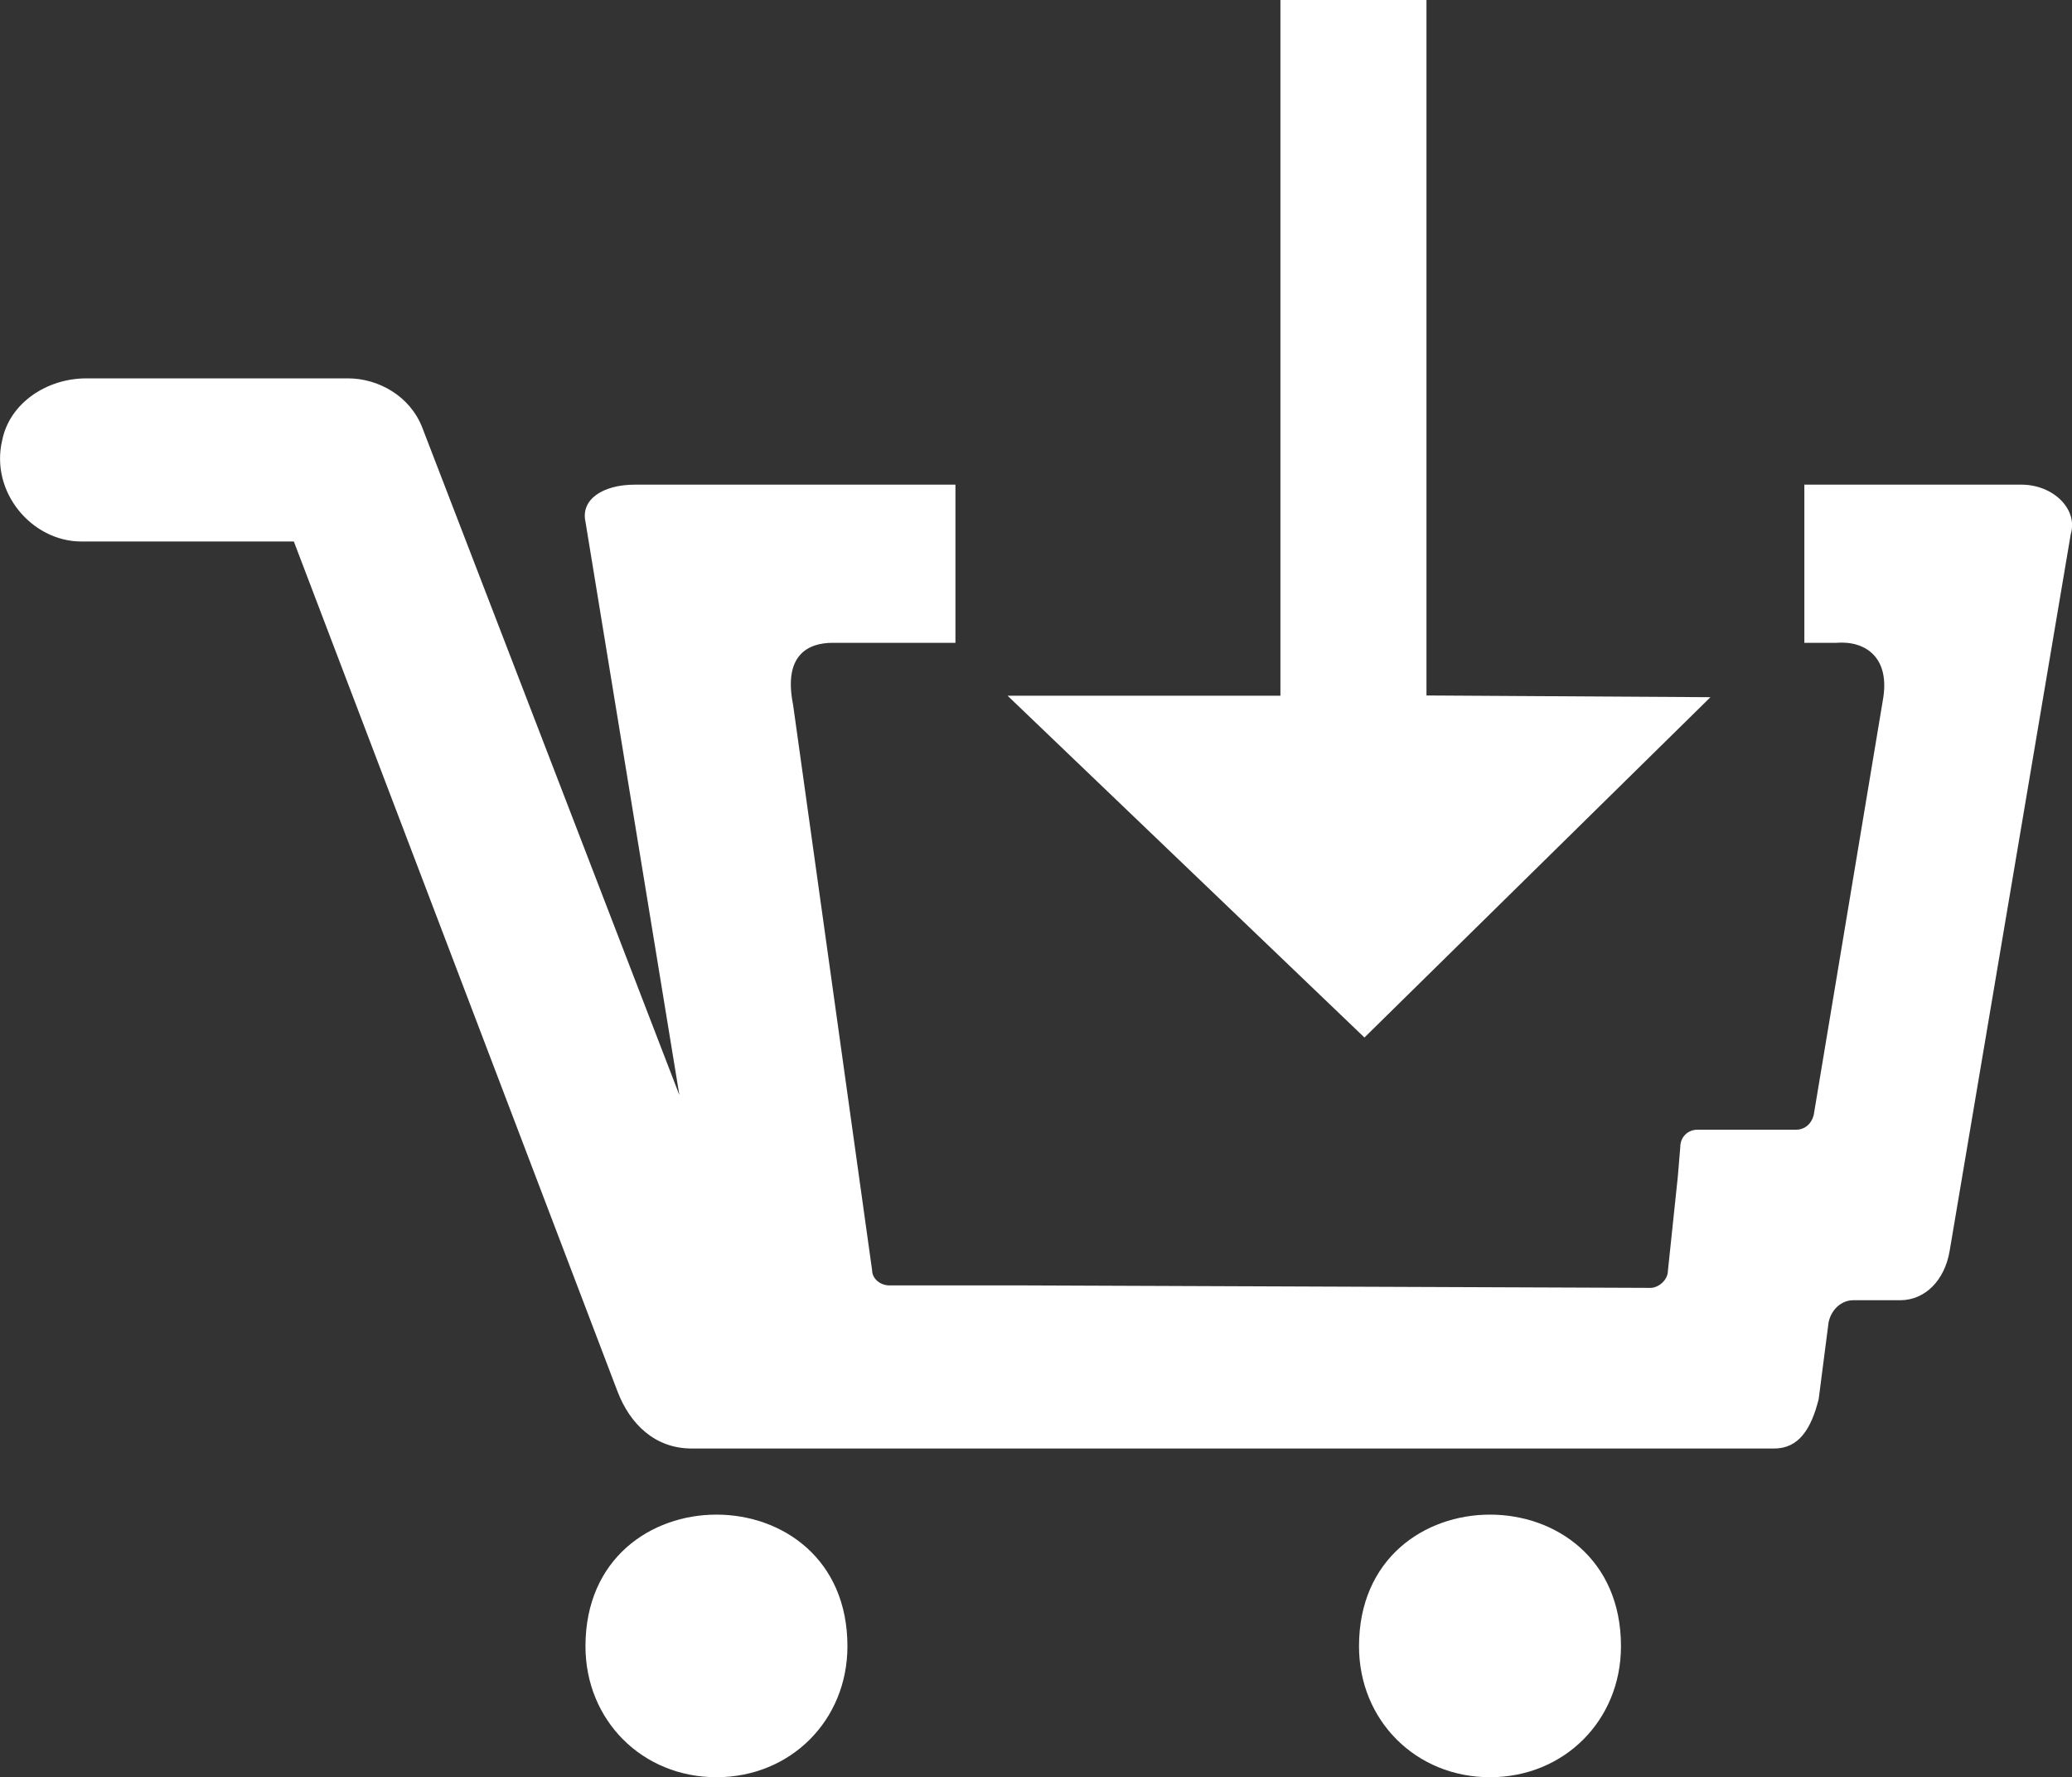
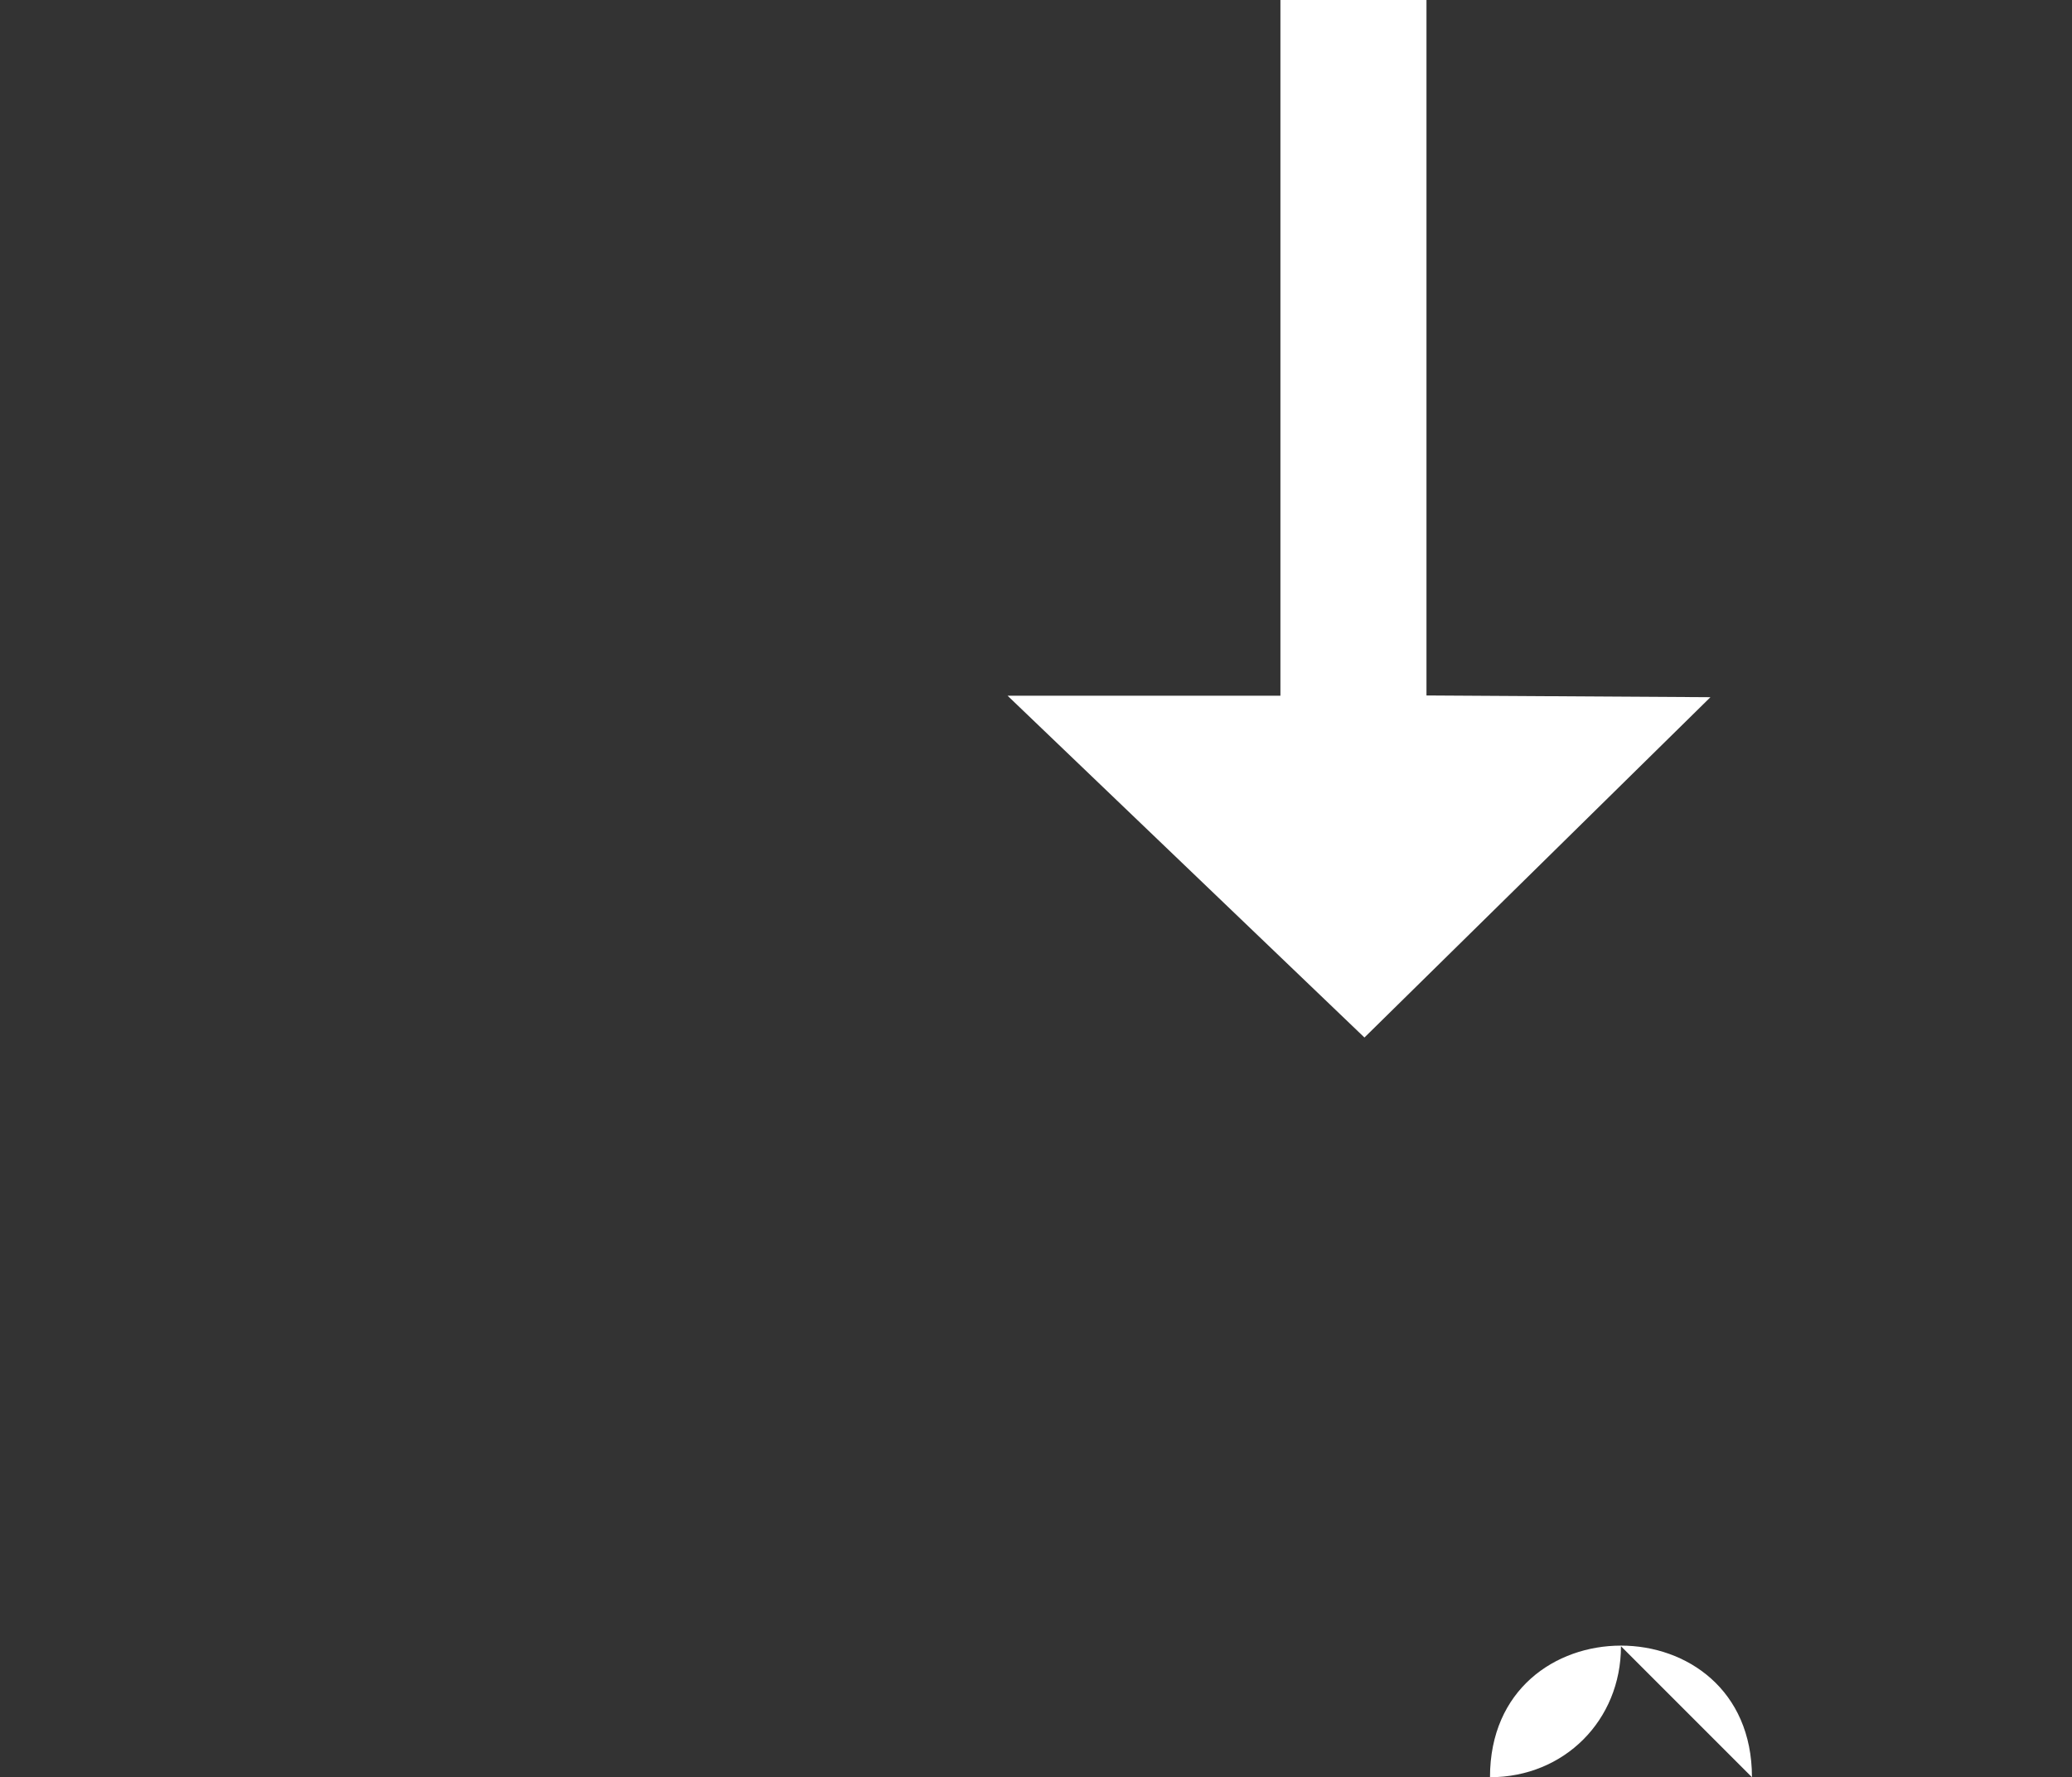
<svg xmlns="http://www.w3.org/2000/svg" id="Layer_2" data-name="Layer 2" viewBox="0 0 83.84 71.91">
  <rect x="0" y="0" width="83.84" height="71.91" fill="#333333" stroke="none" />
  <defs>
    <style>
      .cls-1 {
        fill: #fff;
      }
    </style>
  </defs>
  <g id="Laag_1" data-name="Laag 1">
-     <path class="cls-1" d="m65.59,66.61c0,3-2.3,5.3-5.3,5.3s-5.3-2.3-5.3-5.3c0-7.1,10.6-7.1,10.6,0" />
-     <path class="cls-1" d="m34.29,66.61c0,3-2.3,5.3-5.3,5.3s-5.3-2.3-5.3-5.3c0-7.1,10.6-7.1,10.6,0" />
-     <path class="cls-1" d="m81.79,19.61h-8.78v6.4h1.28c1.2-.1,2.2.6,1.9,2.3l-2.8,16.8c-.1.4-.4.6-.7.6h-4c-.4,0-.7.3-.7.7l-.1,1.2-.4,3.8c0,.4-.4.7-.7.7l-25.4-.1h-5.4c-.4,0-.7-.3-.7-.6l-3.2-22.9c-.4-2,.6-2.5,1.6-2.5h4.97v-6.4h-12.97c-1.3,0-2.2.6-2,1.5l3.8,23.2-10.4-27c-.5-1.3-1.8-2-3-2H3.49c-1.6,0-3.1,1-3.4,2.5-.5,2.1,1.2,4.1,3.2,4.1h8.6l13.1,34.4c.5,1.3,1.5,2.3,3,2.3h43.8c1,0,1.5-.8,1.8-2l.4-3.1c.1-.5.5-.9,1-.9h1.9c1,0,1.8-.8,2-2l4.9-29c.3-1-.7-2-2-2Z" />
+     <path class="cls-1" d="m65.59,66.61c0,3-2.3,5.3-5.3,5.3c0-7.1,10.6-7.1,10.6,0" />
    <polygon class="cls-1" points="40.77 28.15 55.21 41.98 69.21 28.21 57.72 28.14 57.72 0 51.81 0 51.81 28.15 40.77 28.15">
      <animateMotion dur="1s" repeatCount="1" path="M00,00 0,10" />
    </polygon>
  </g>
</svg>